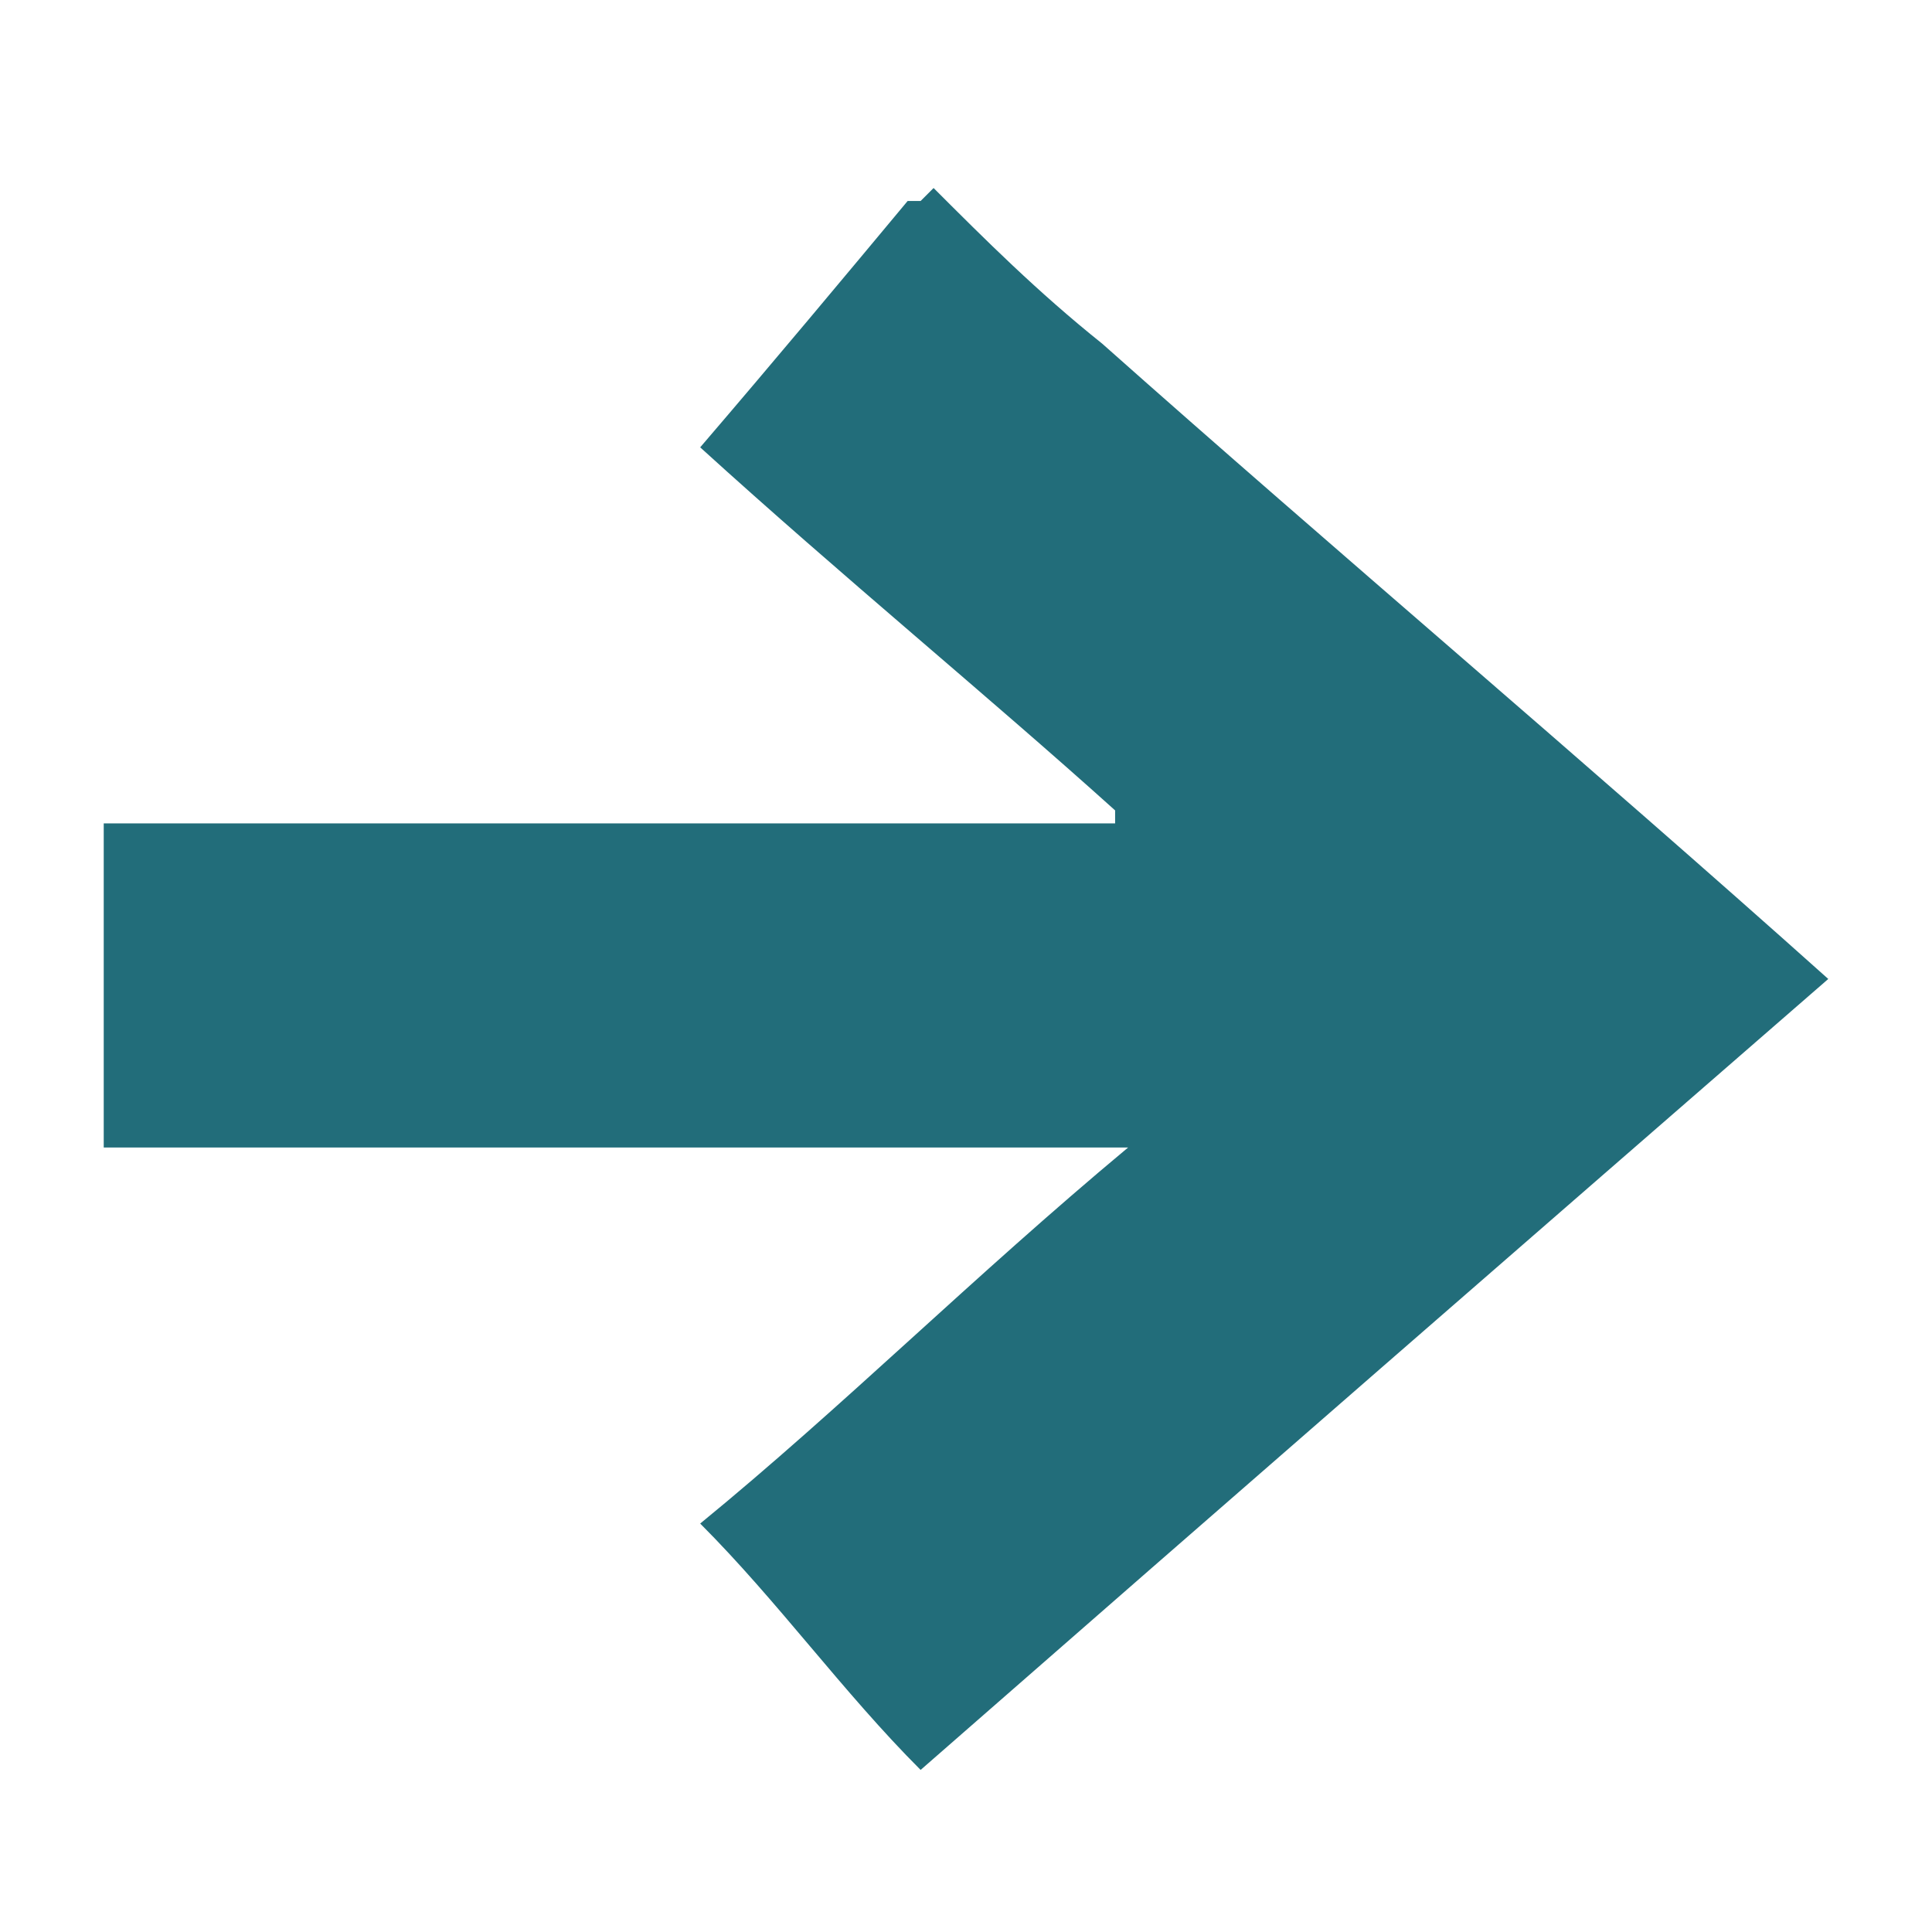
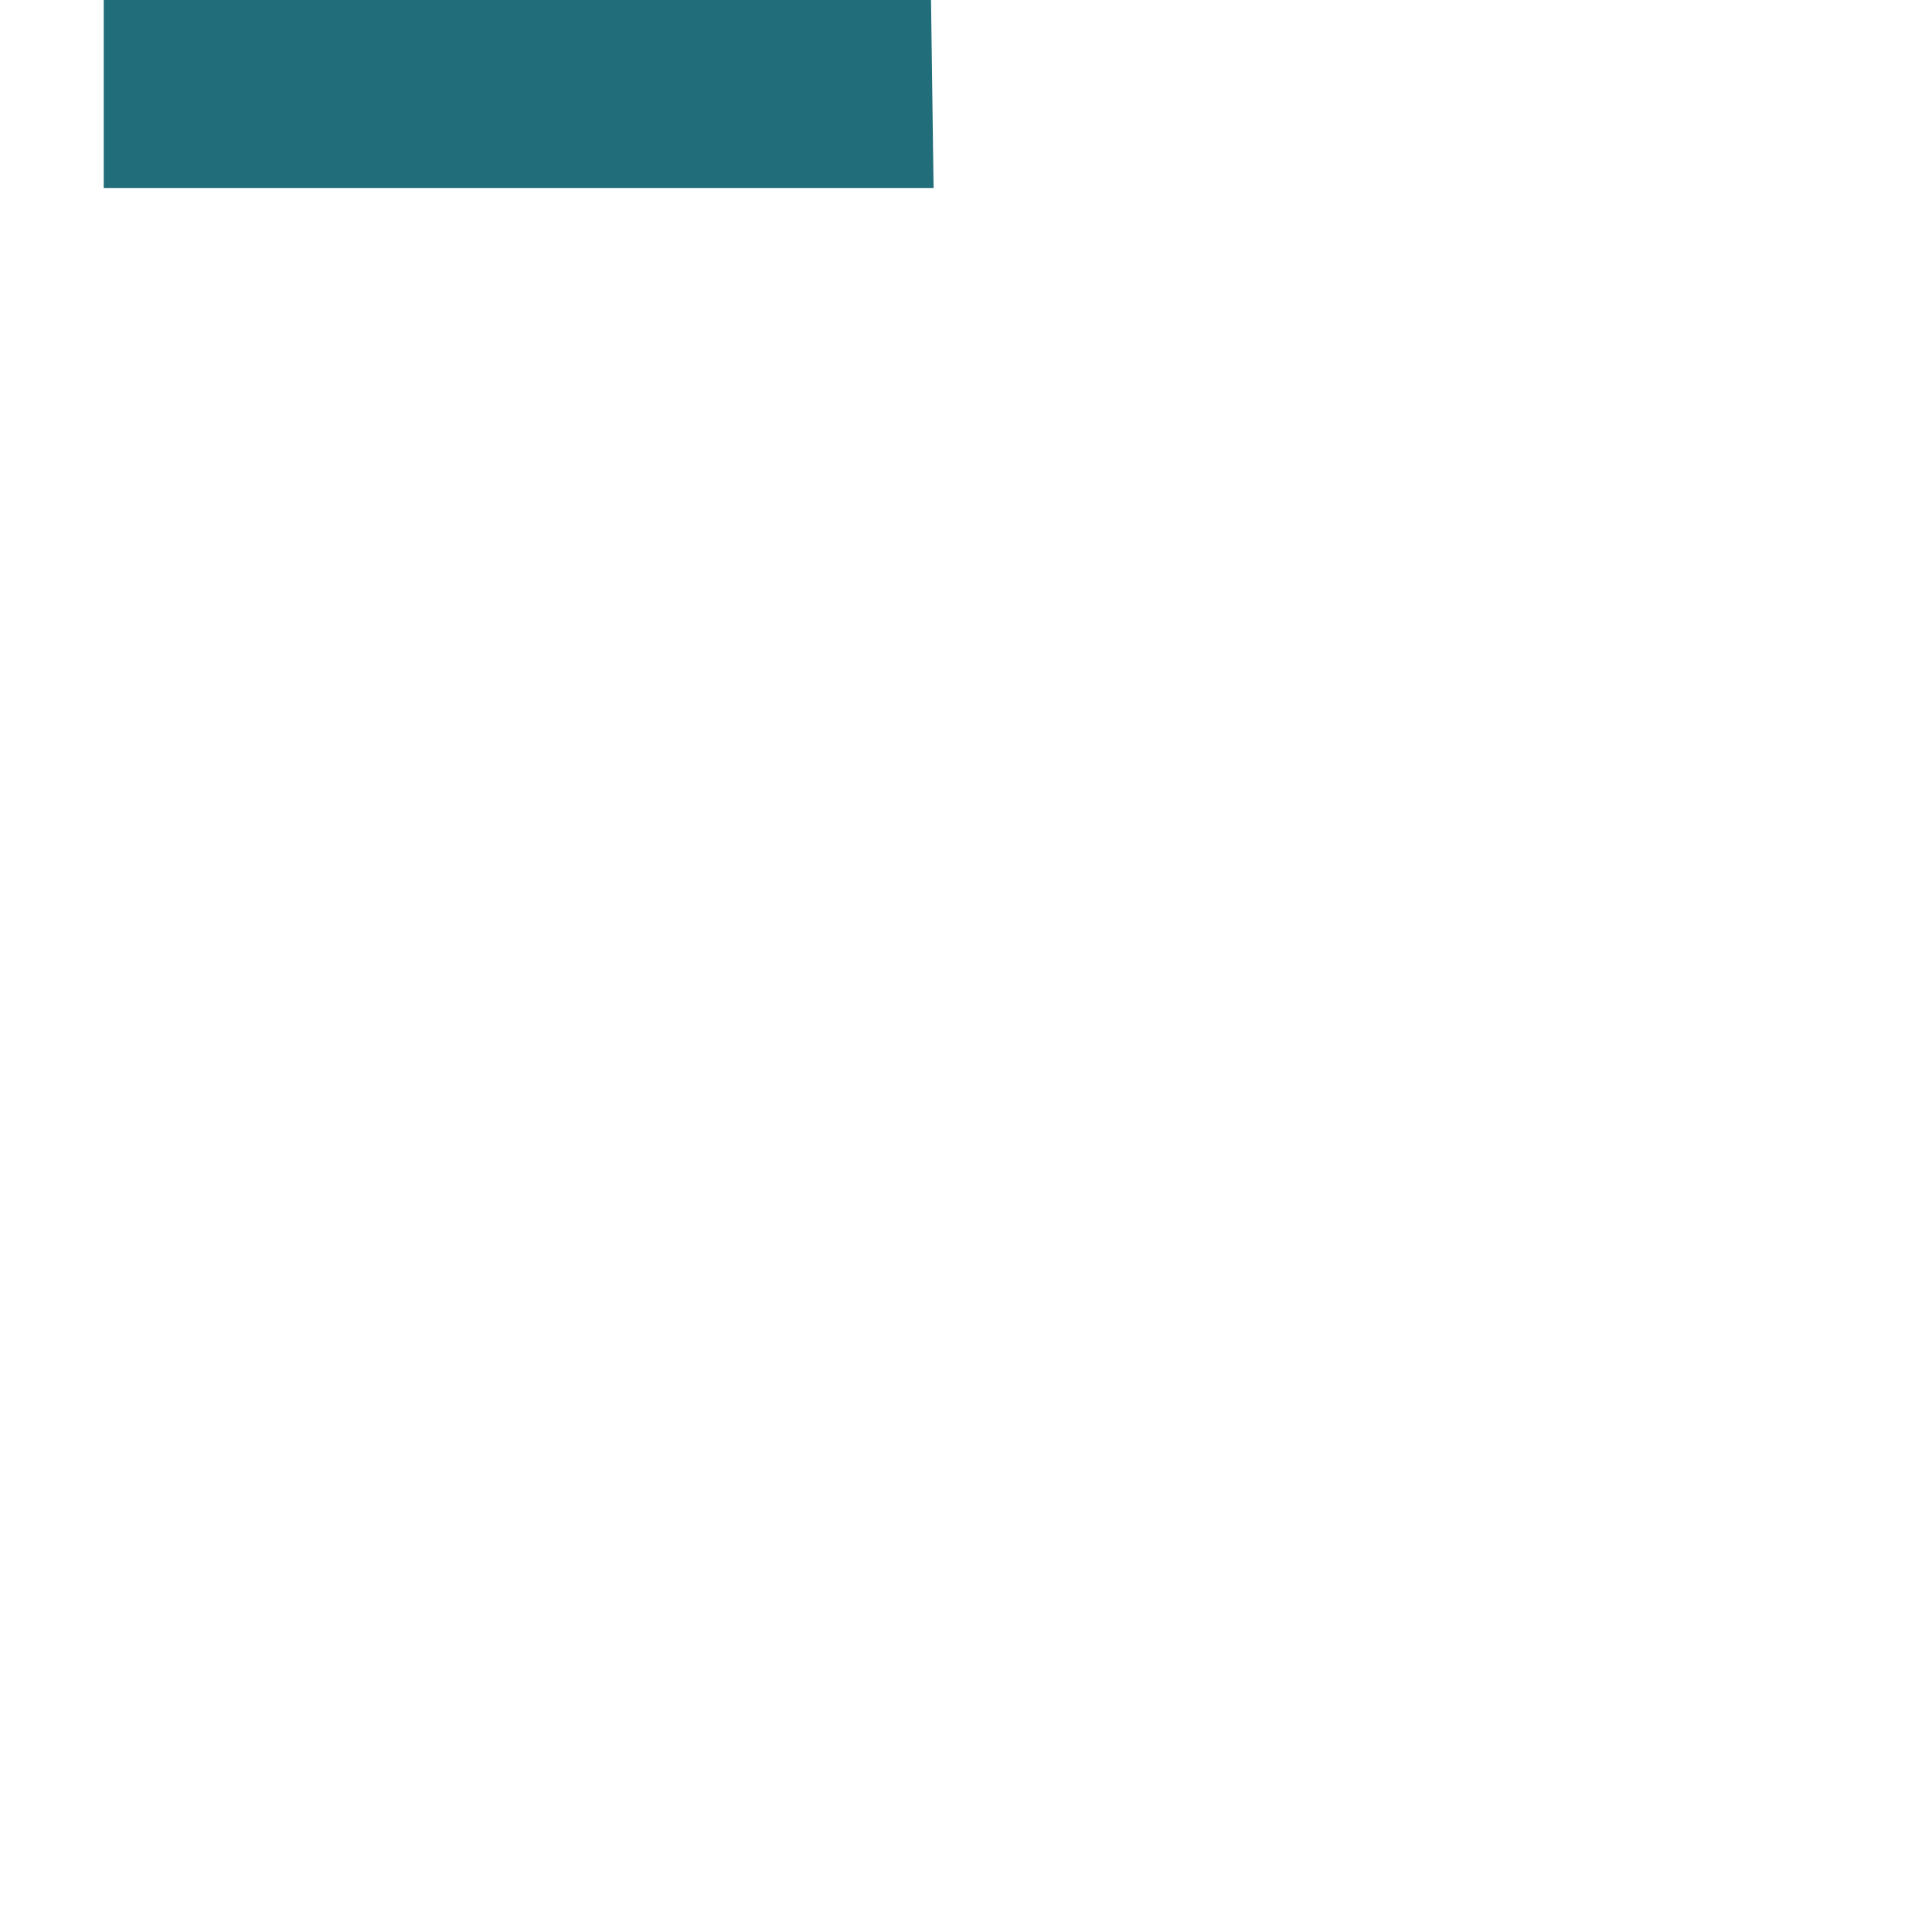
<svg xmlns="http://www.w3.org/2000/svg" id="Layer_1" data-name="Layer 1" width=".5cm" height=".5cm" version="1.1" viewBox="0 0 14.9 13">
  <defs>
    <style>
      .cls-1 {
        fill: #226d7a;
        stroke-width: 0px;
      }
    </style>
  </defs>
-   <path class="cls-1" d="M7.2.5c.4.4.8.8,1.3,1.2,1.8,1.6,3.7,3.2,5.6,4.9-2.3,2-4.6,4-7,6.1-.6-.6-1.1-1.3-1.7-1.9,1.1-.9,2.1-1.9,3.3-2.9H.8v-2.5h7.8s0,0,0-.1c-1-.9-2.1-1.8-3.2-2.8.6-.7,1.1-1.3,1.6-1.9,0,0,0,0,.1,0Z" />
+   <path class="cls-1" d="M7.2.5H.8v-2.5h7.8s0,0,0-.1c-1-.9-2.1-1.8-3.2-2.8.6-.7,1.1-1.3,1.6-1.9,0,0,0,0,.1,0Z" />
</svg>